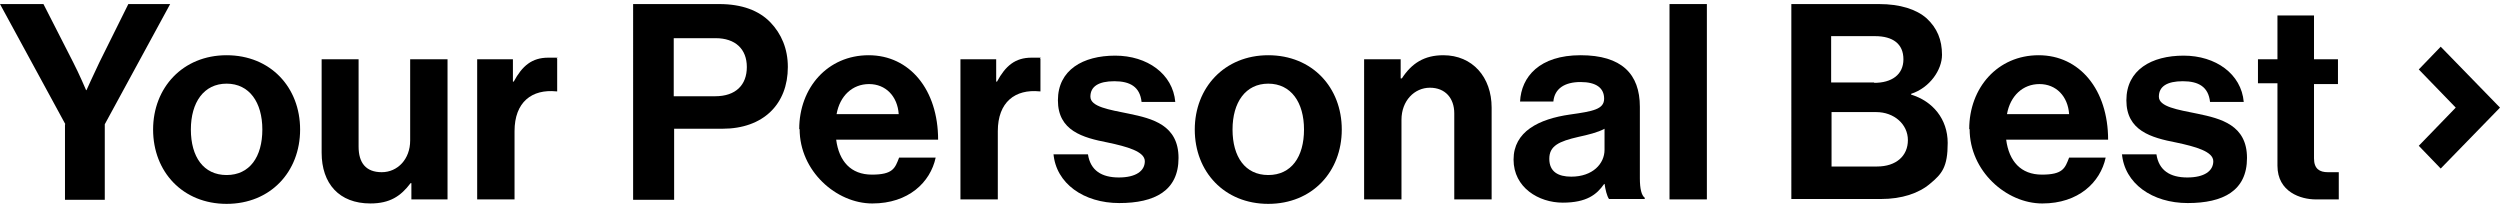
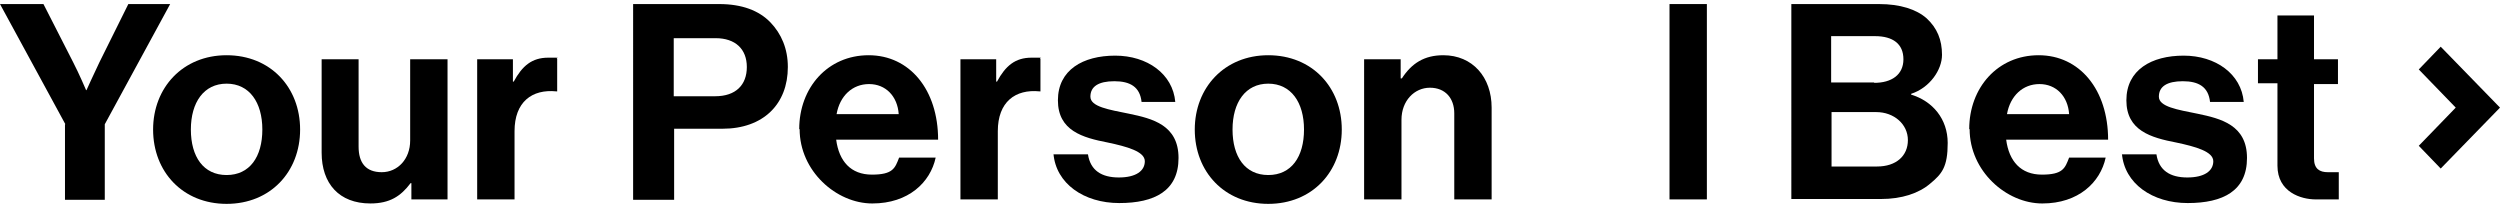
<svg xmlns="http://www.w3.org/2000/svg" id="Layer_1" data-name="Layer 1" viewBox="0 0 615.6 50.2">
  <path d="M16.1,30.6L0,1h10.7l7.3,14.3c1.5,2.9,3.2,6.9,3.2,6.9h.1s1.8-4,3.2-6.9L31.6,1h10.3l-16.1,29.6v18.6h-9.8v-18.6h.1Z" />
  <path d="M37.7,31.9c0-10.3,7.3-18.3,18.1-18.3s18.1,7.9,18.1,18.3-7.3,18.3-18.1,18.3-18.1-7.9-18.1-18.3ZM64.6,31.9c0-6.7-3.2-11.3-8.8-11.3s-8.8,4.6-8.8,11.3,3.1,11.2,8.8,11.2,8.8-4.5,8.8-11.2Z" />
  <path d="M101.3,49.1v-4h-.2c-2.4,3.2-5.1,5-9.9,5-7.7,0-12-4.9-12-12.5V14.6h9.1v21.5c0,4,1.8,6.3,5.7,6.3s7-3.2,7-7.8V14.6h9.2v34.5s-8.9,0-8.9,0Z" />
  <path d="M126.3,20.1h.2c2.1-3.9,4.5-5.9,8.5-5.9s1.6,0,2.2.3v8h-.2c-6-.6-10.3,2.6-10.3,9.8v16.8h-9.2V14.6h8.8v5.5h0Z" />
  <path d="M155.9,1h21.2c5.6,0,9.8,1.6,12.6,4.5,2.7,2.8,4.3,6.5,4.3,11,0,9.1-6,15.2-16.1,15.2h-11.9v17.5h-10.1V1h0ZM166,23.7h10.1c5.1,0,7.8-2.8,7.8-7.2s-2.8-7.1-7.7-7.1h-10.3v14.3h.1Z" />
  <path d="M196.8,31.8c0-10.2,7-18.2,17.1-18.2s17.1,8.5,17.1,20.8h-25.1c.7,5.3,3.6,8.6,8.8,8.6s5.7-1.6,6.7-4.2h9c-1.3,6.1-6.7,11.3-15.6,11.3s-17.9-8-17.9-18.3h-.1ZM205.9,28.1h15.4c-.3-4.4-3.2-7.4-7.3-7.4s-7.2,2.9-8,7.4h-.1Z" />
  <path d="M245.3,20.1h.2c2.1-3.9,4.5-5.9,8.5-5.9s1.6,0,2.2.3v8h-.2c-6-.6-10.3,2.6-10.3,9.8v16.8h-9.2V14.6h8.8v5.5h0Z" />
  <path d="M259.4,38h8.5c.6,4,3.4,5.7,7.6,5.7s6.4-1.6,6.4-4-4.4-3.6-9.1-4.6c-6.2-1.2-12.3-2.9-12.3-10.4s6.2-11,14.1-11,14.2,4.5,14.8,11.4h-8.3c-.4-3.7-2.8-5.1-6.7-5.1s-5.9,1.3-5.9,3.8,4.6,3.2,9.5,4.2c5.8,1.2,12.2,2.8,12.2,10.9s-5.9,11.1-14.6,11.1-15.6-4.8-16.2-12.2h0v.2Z" />
  <path d="M294.2,31.9c0-10.3,7.3-18.3,18.1-18.3s18.1,7.9,18.1,18.3-7.3,18.3-18.1,18.3-18.1-7.9-18.1-18.3ZM321.1,31.9c0-6.7-3.2-11.3-8.8-11.3s-8.8,4.6-8.8,11.3,3.1,11.2,8.8,11.2,8.8-4.5,8.8-11.2Z" />
  <path d="M345,19.3h.2c2.4-3.7,5.5-5.7,10.2-5.7,7.2,0,11.9,5.4,11.9,12.9v22.6h-9.2v-21.2c0-3.7-2.2-6.3-6-6.3s-7,3.2-7,7.9v19.6h-9.2V14.6h9v4.7h.1Z" />
-   <path d="M395.1,45.3h-.1c-1.8,2.6-4.3,4.6-10.2,4.6s-12.1-3.7-12.1-10.6,6.2-10,13.9-11.1c5.7-.8,8.4-1.3,8.4-3.9s-1.9-4.1-5.8-4.1-6.4,1.6-6.7,4.8h-8.2c.3-6.1,4.8-11.4,14.9-11.4s14.6,4.6,14.6,12.7v17.6c0,2.6.4,4.2,1.2,4.8v.3h-8.8c-.5-.7-.9-2.3-1.1-3.8h0v.1ZM395.1,36.9v-5.2c-1.6.9-4.1,1.5-6.4,2-4.8,1.1-7.2,2.2-7.2,5.4s2.2,4.4,5.4,4.4c5.3,0,8.2-3.2,8.2-6.6Z" />
  <path d="M411.1,1h9.2v48.1h-9.2V1Z" />
  <path d="M441.1,1h21.6c5.2,0,9.2,1.3,11.7,3.5,2.6,2.4,3.8,5.3,3.8,9s-3,8.1-7.6,9.6v.2c5.3,1.6,9,6,9,11.9s-1.4,7.6-4.3,10c-2.8,2.4-7,3.8-12.1,3.8h-22.1V1h0ZM461.5,20.4c4.3,0,7.2-2,7.2-5.8s-2.6-5.7-7-5.7h-10.8v11.4h10.6v.1ZM450.9,41h11.3c4.7,0,7.6-2.6,7.6-6.5s-3.4-6.9-7.8-6.9h-11v13.5h-.1v-.1Z" />
  <path d="M484.9,31.8c0-10.2,7-18.2,17.1-18.2s17.1,8.5,17.1,20.8h-25.1c.7,5.3,3.6,8.6,8.8,8.6s5.7-1.6,6.7-4.2h9c-1.3,6.1-6.7,11.3-15.6,11.3s-17.9-8-17.9-18.3h-.1ZM494.1,28.1h15.4c-.3-4.4-3.2-7.4-7.3-7.4s-7.2,2.9-8,7.4h-.1Z" />
  <path d="M522.5,38h8.5c.6,4,3.4,5.7,7.6,5.7s6.4-1.6,6.4-4-4.4-3.6-9.1-4.6c-6.2-1.2-12.3-2.9-12.3-10.4s6.2-11,14.1-11,14.2,4.5,14.8,11.4h-8.3c-.4-3.7-2.8-5.1-6.7-5.1s-5.9,1.3-5.9,3.8,4.6,3.2,9.5,4.2c5.8,1.2,12.2,2.8,12.2,10.9s-5.9,11.1-14.6,11.1-15.6-4.8-16.2-12.2h0v.2Z" />
  <path d="M556,14.6h4.8V3.8h9v10.8h5.9v6.1h-5.9v18.3c0,2.6,1.4,3.4,3.4,3.4h2.7v6.7h-5.7c-3.6,0-9.4-1.8-9.4-8.3v-20.3h-4.8v-6.1h0v.2Z" />
  <path d="M601,41.5l-5.4-5.6,9.1-9.4-9.1-9.4,5.4-5.6,14.6,15-14.6,15Z" />
</svg>